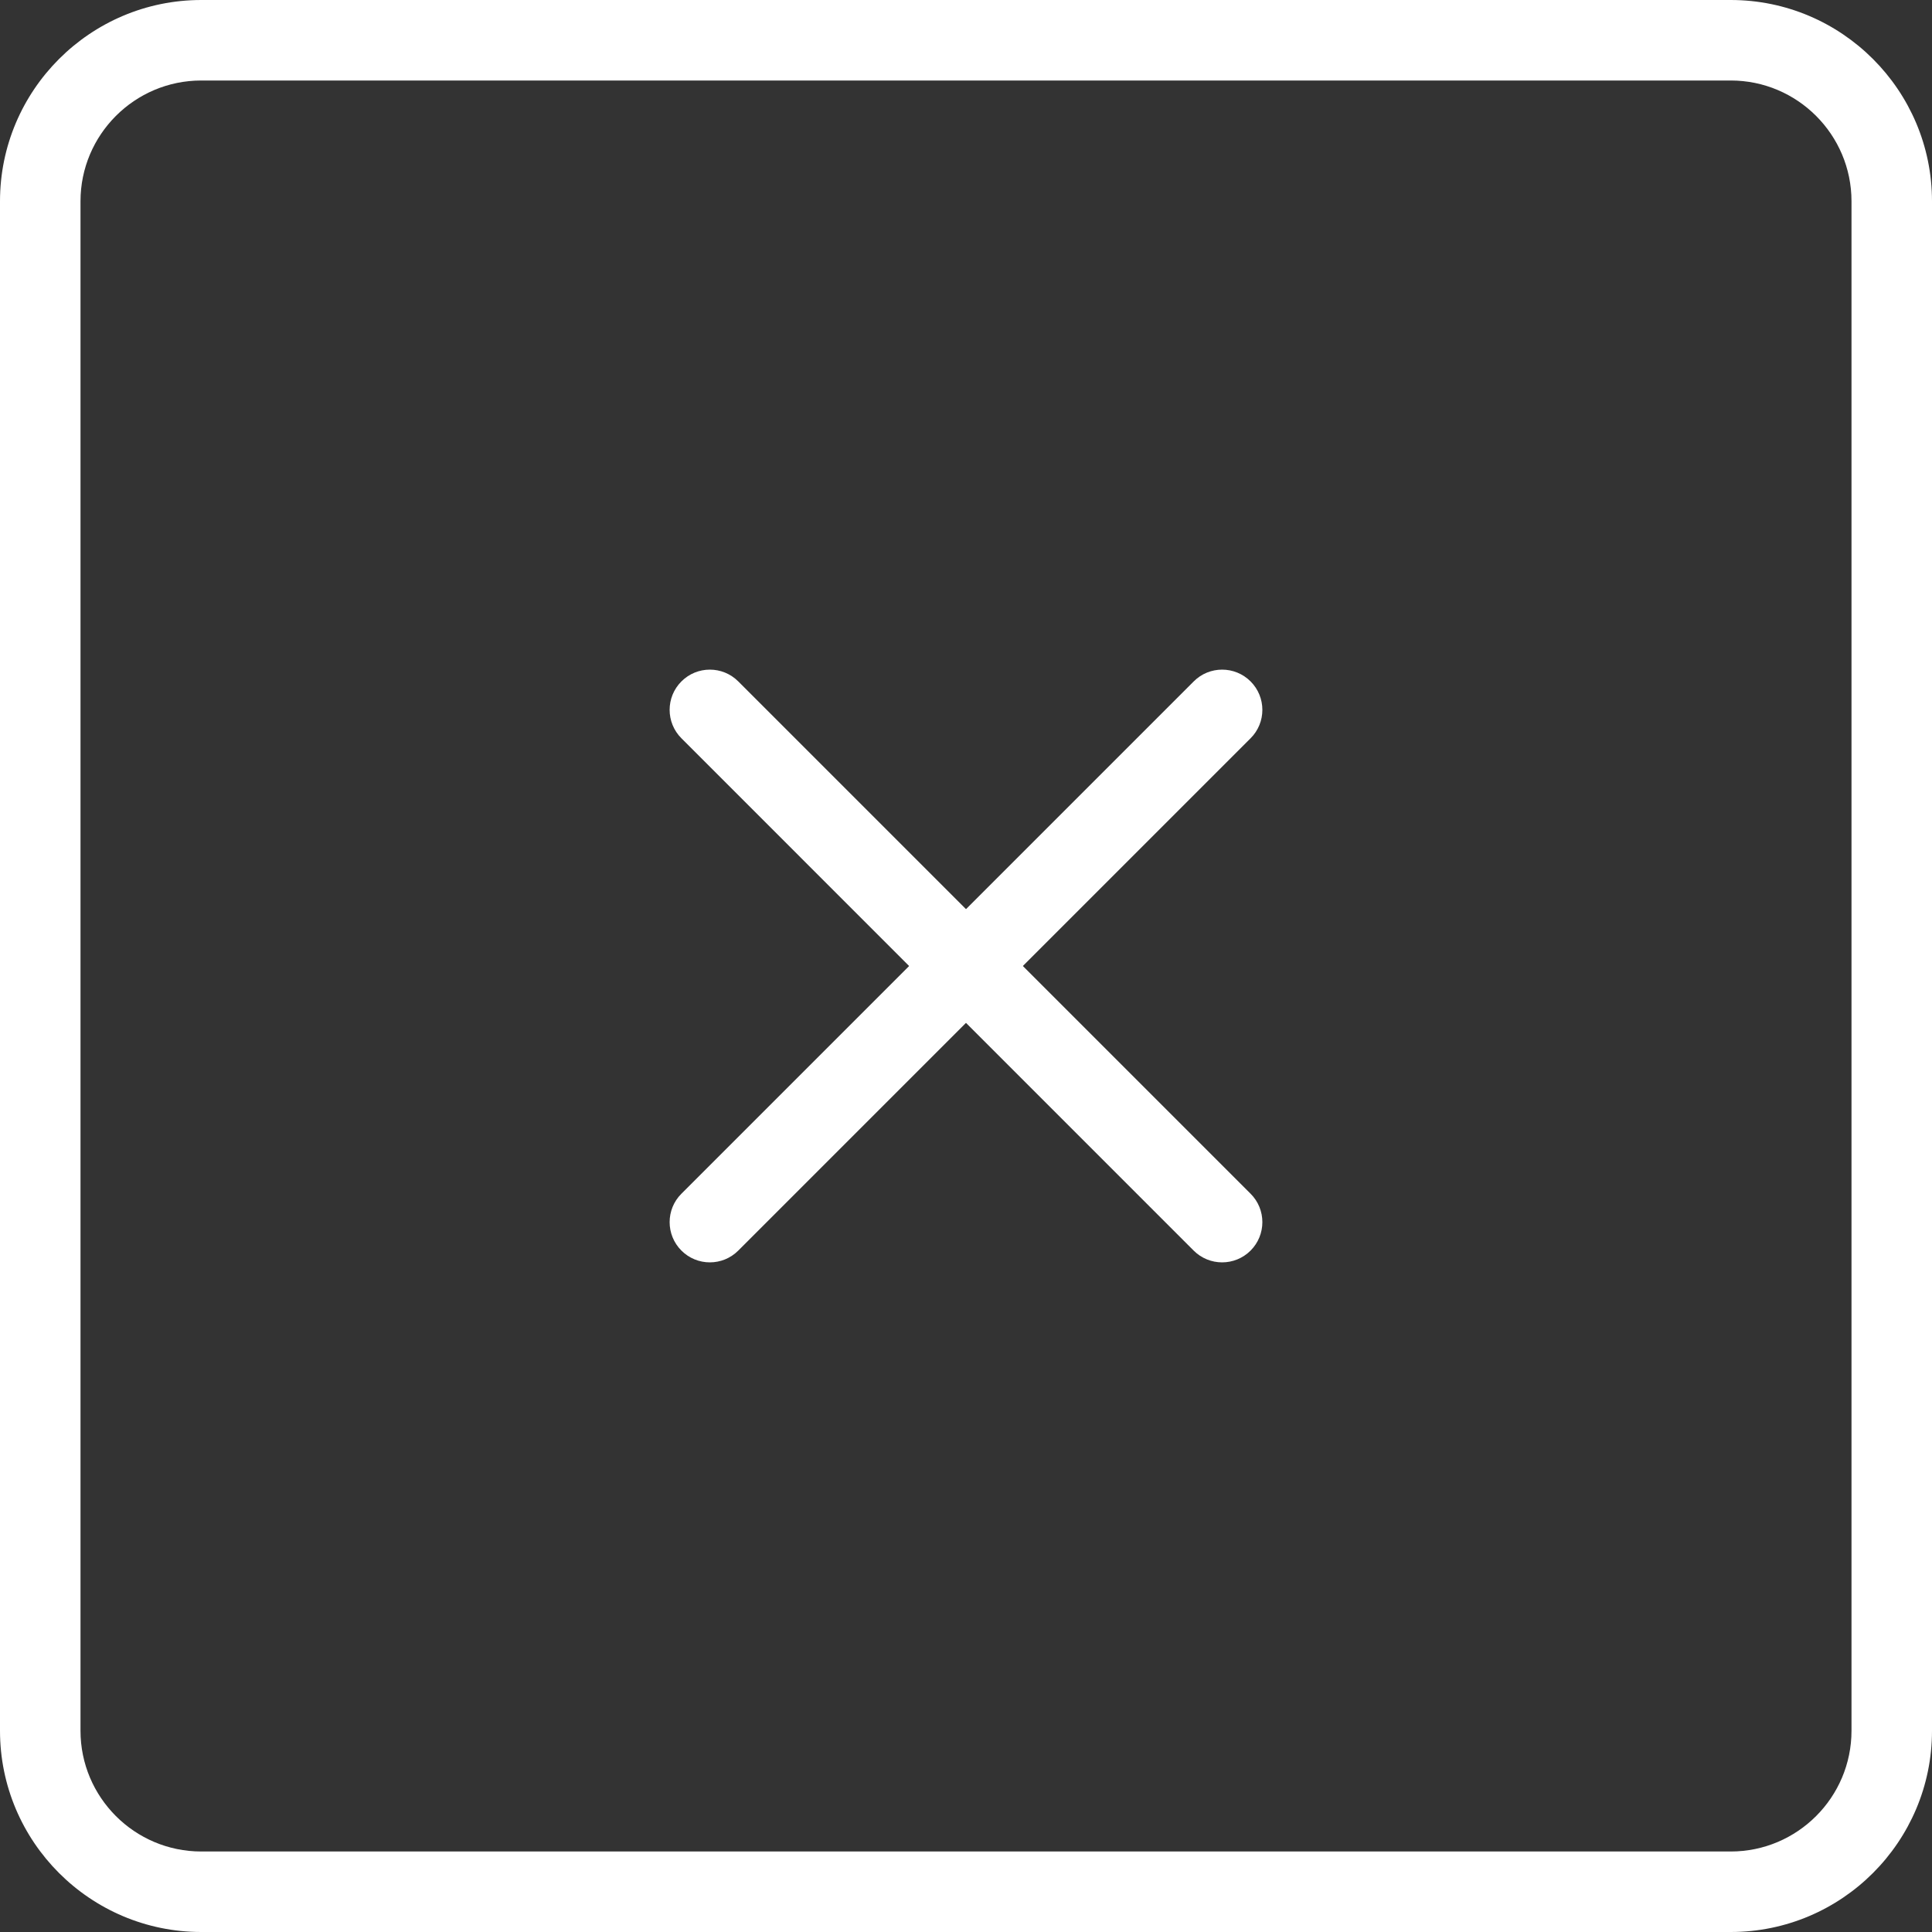
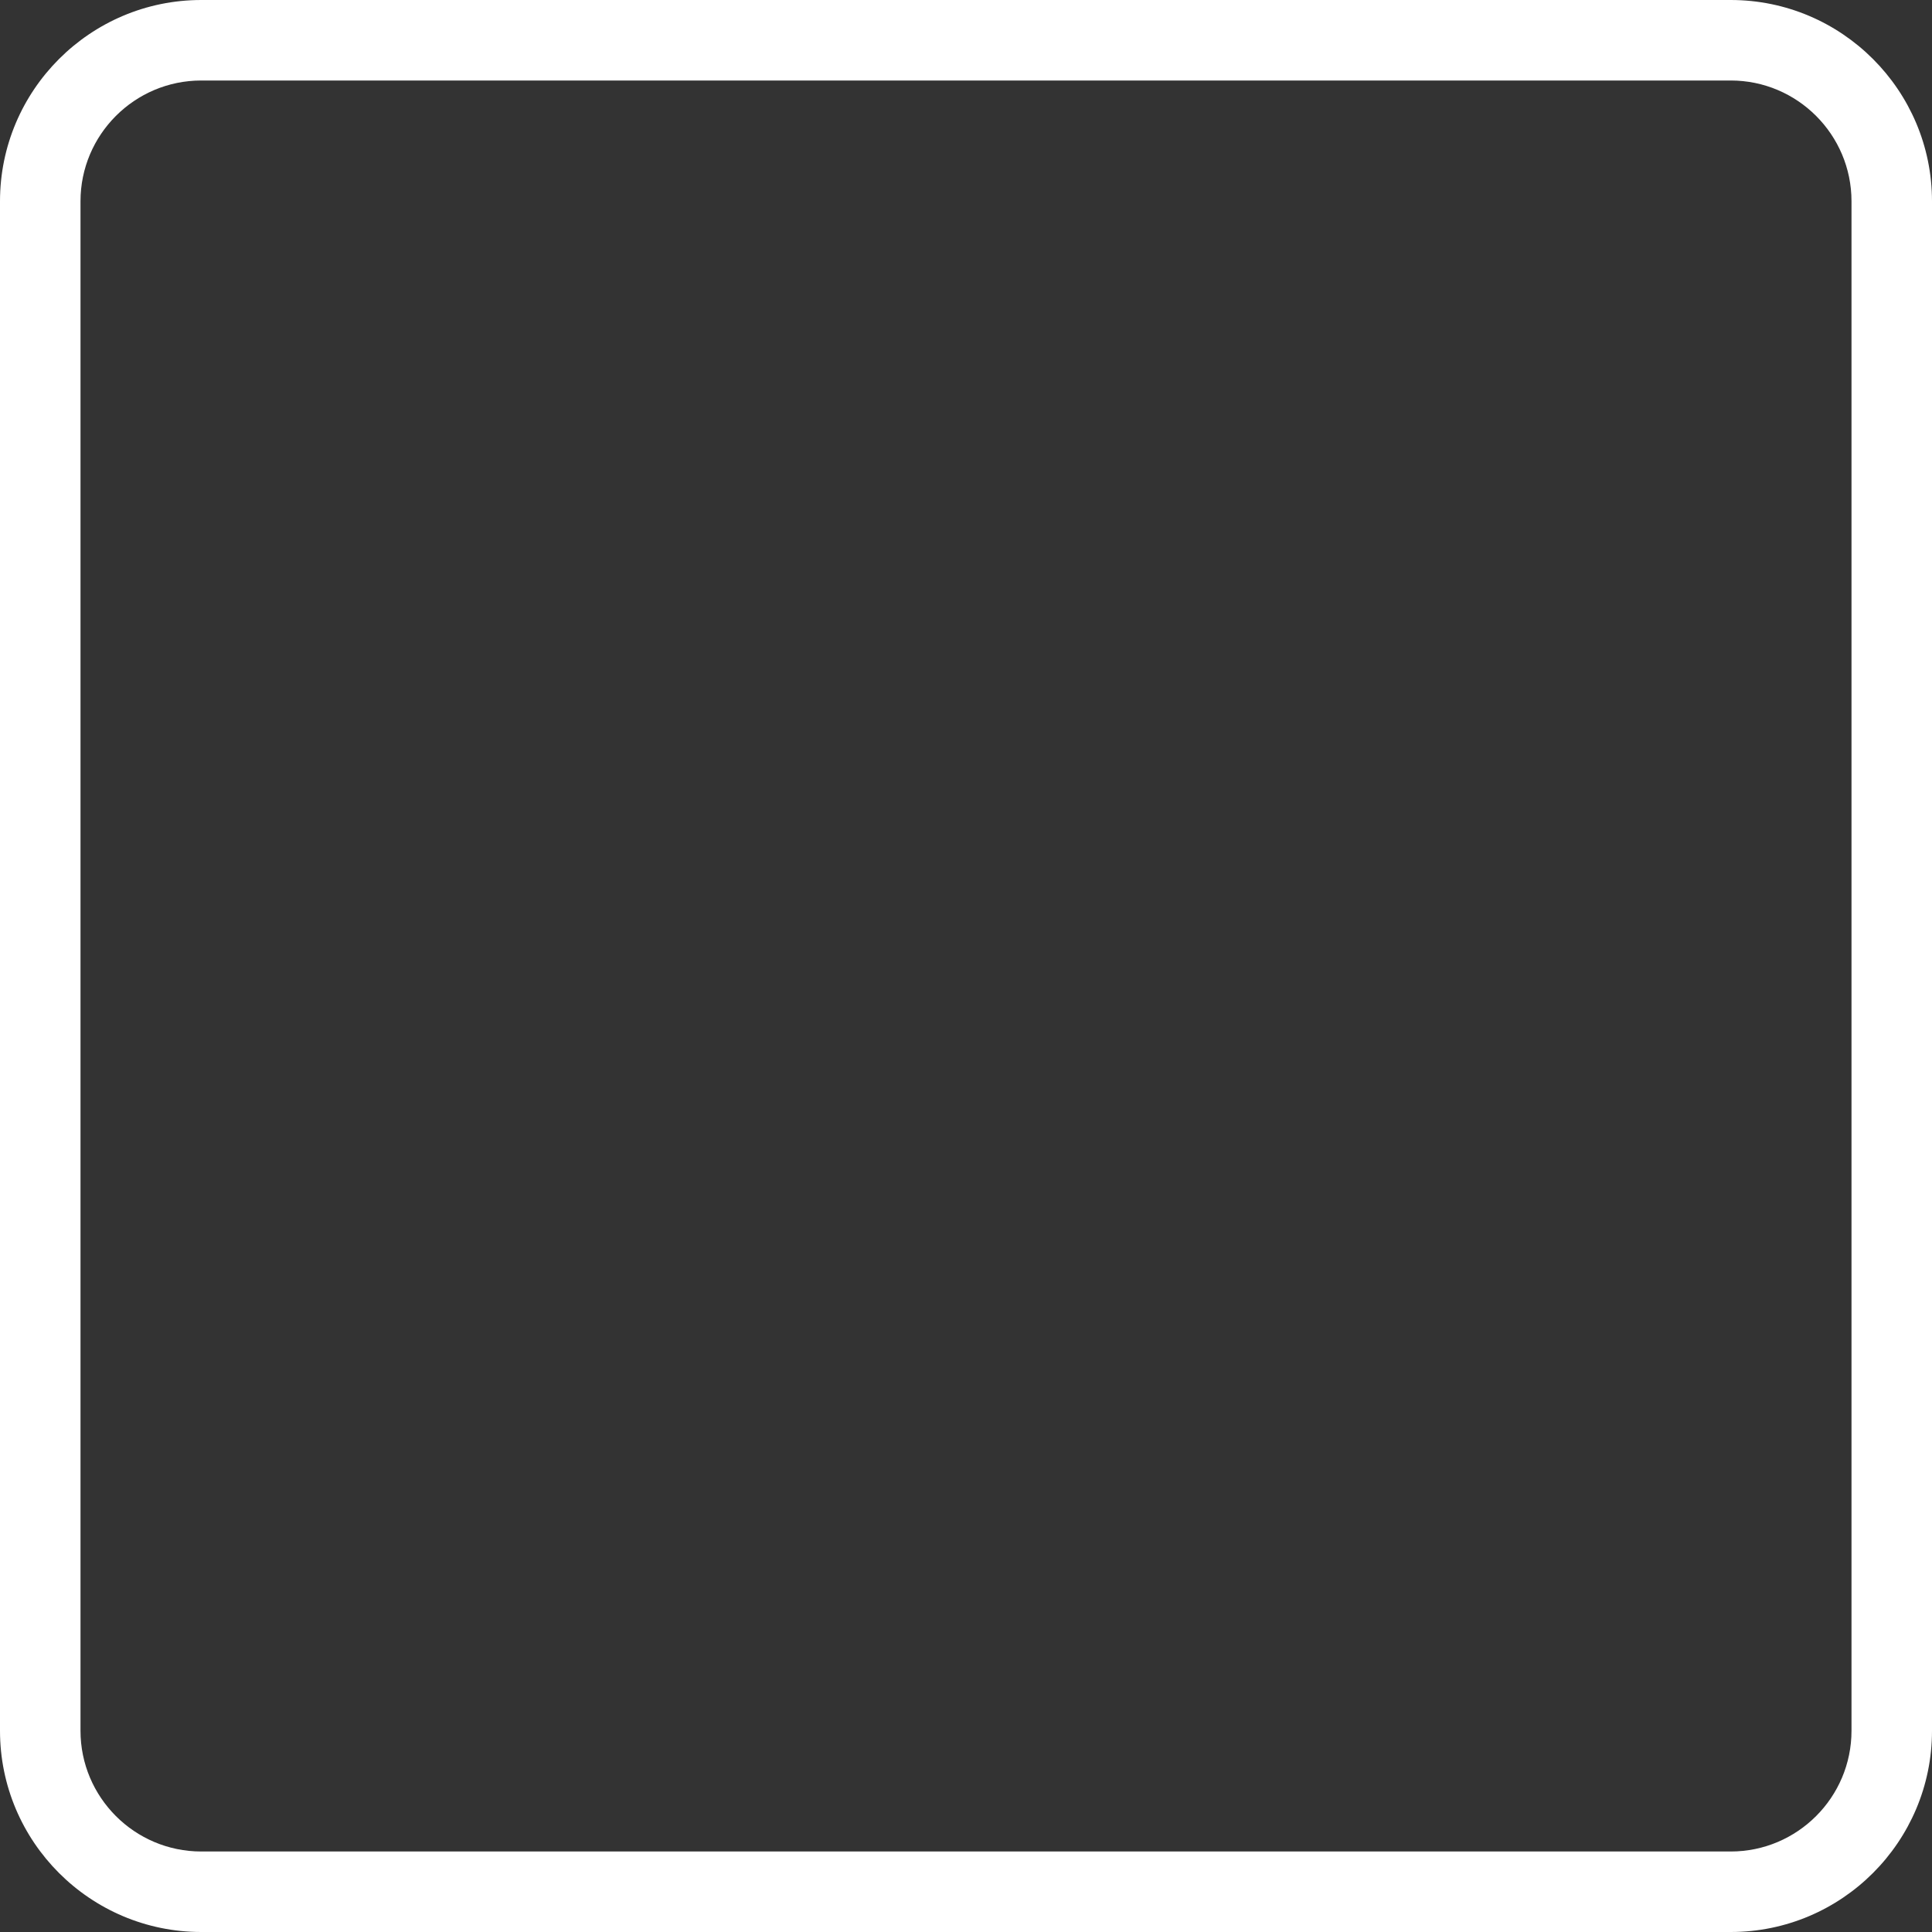
<svg xmlns="http://www.w3.org/2000/svg" width="30" height="30" viewBox="0 0 30 30" fill="none">
  <rect x="0" y="0" width="30" height="30" fill="#333333" stroke="none" />
  <path d="M26.875 30H3.125C1.401 30 0 28.598 0 26.875V3.125C0 1.403 1.401 0 3.125 0H26.875C28.599 0 30 1.403 30 3.125V26.875C30 28.598 28.599 30 26.875 30ZM3.125 1.25C2.091 1.25 1.25 2.091 1.25 3.125V26.875C1.25 27.909 2.091 28.75 3.125 28.75H26.875C27.909 28.75 28.75 27.909 28.75 26.875V3.125C28.75 2.091 27.909 1.25 26.875 1.25H3.125Z" fill="white" />
-   <path d="M19.419 11.464L11.464 19.419C11.22 19.663 10.825 19.663 10.581 19.419C10.337 19.175 10.337 18.779 10.581 18.536L18.536 10.581C18.779 10.337 19.175 10.337 19.419 10.581C19.663 10.825 19.663 11.221 19.419 11.464Z" fill="white" />
-   <path d="M18.535 19.419L10.581 11.464C10.337 11.22 10.337 10.825 10.581 10.581C10.825 10.337 11.22 10.337 11.464 10.581L19.419 18.536C19.663 18.779 19.663 19.175 19.419 19.419C19.175 19.663 18.779 19.663 18.535 19.419Z" fill="white" />
</svg>